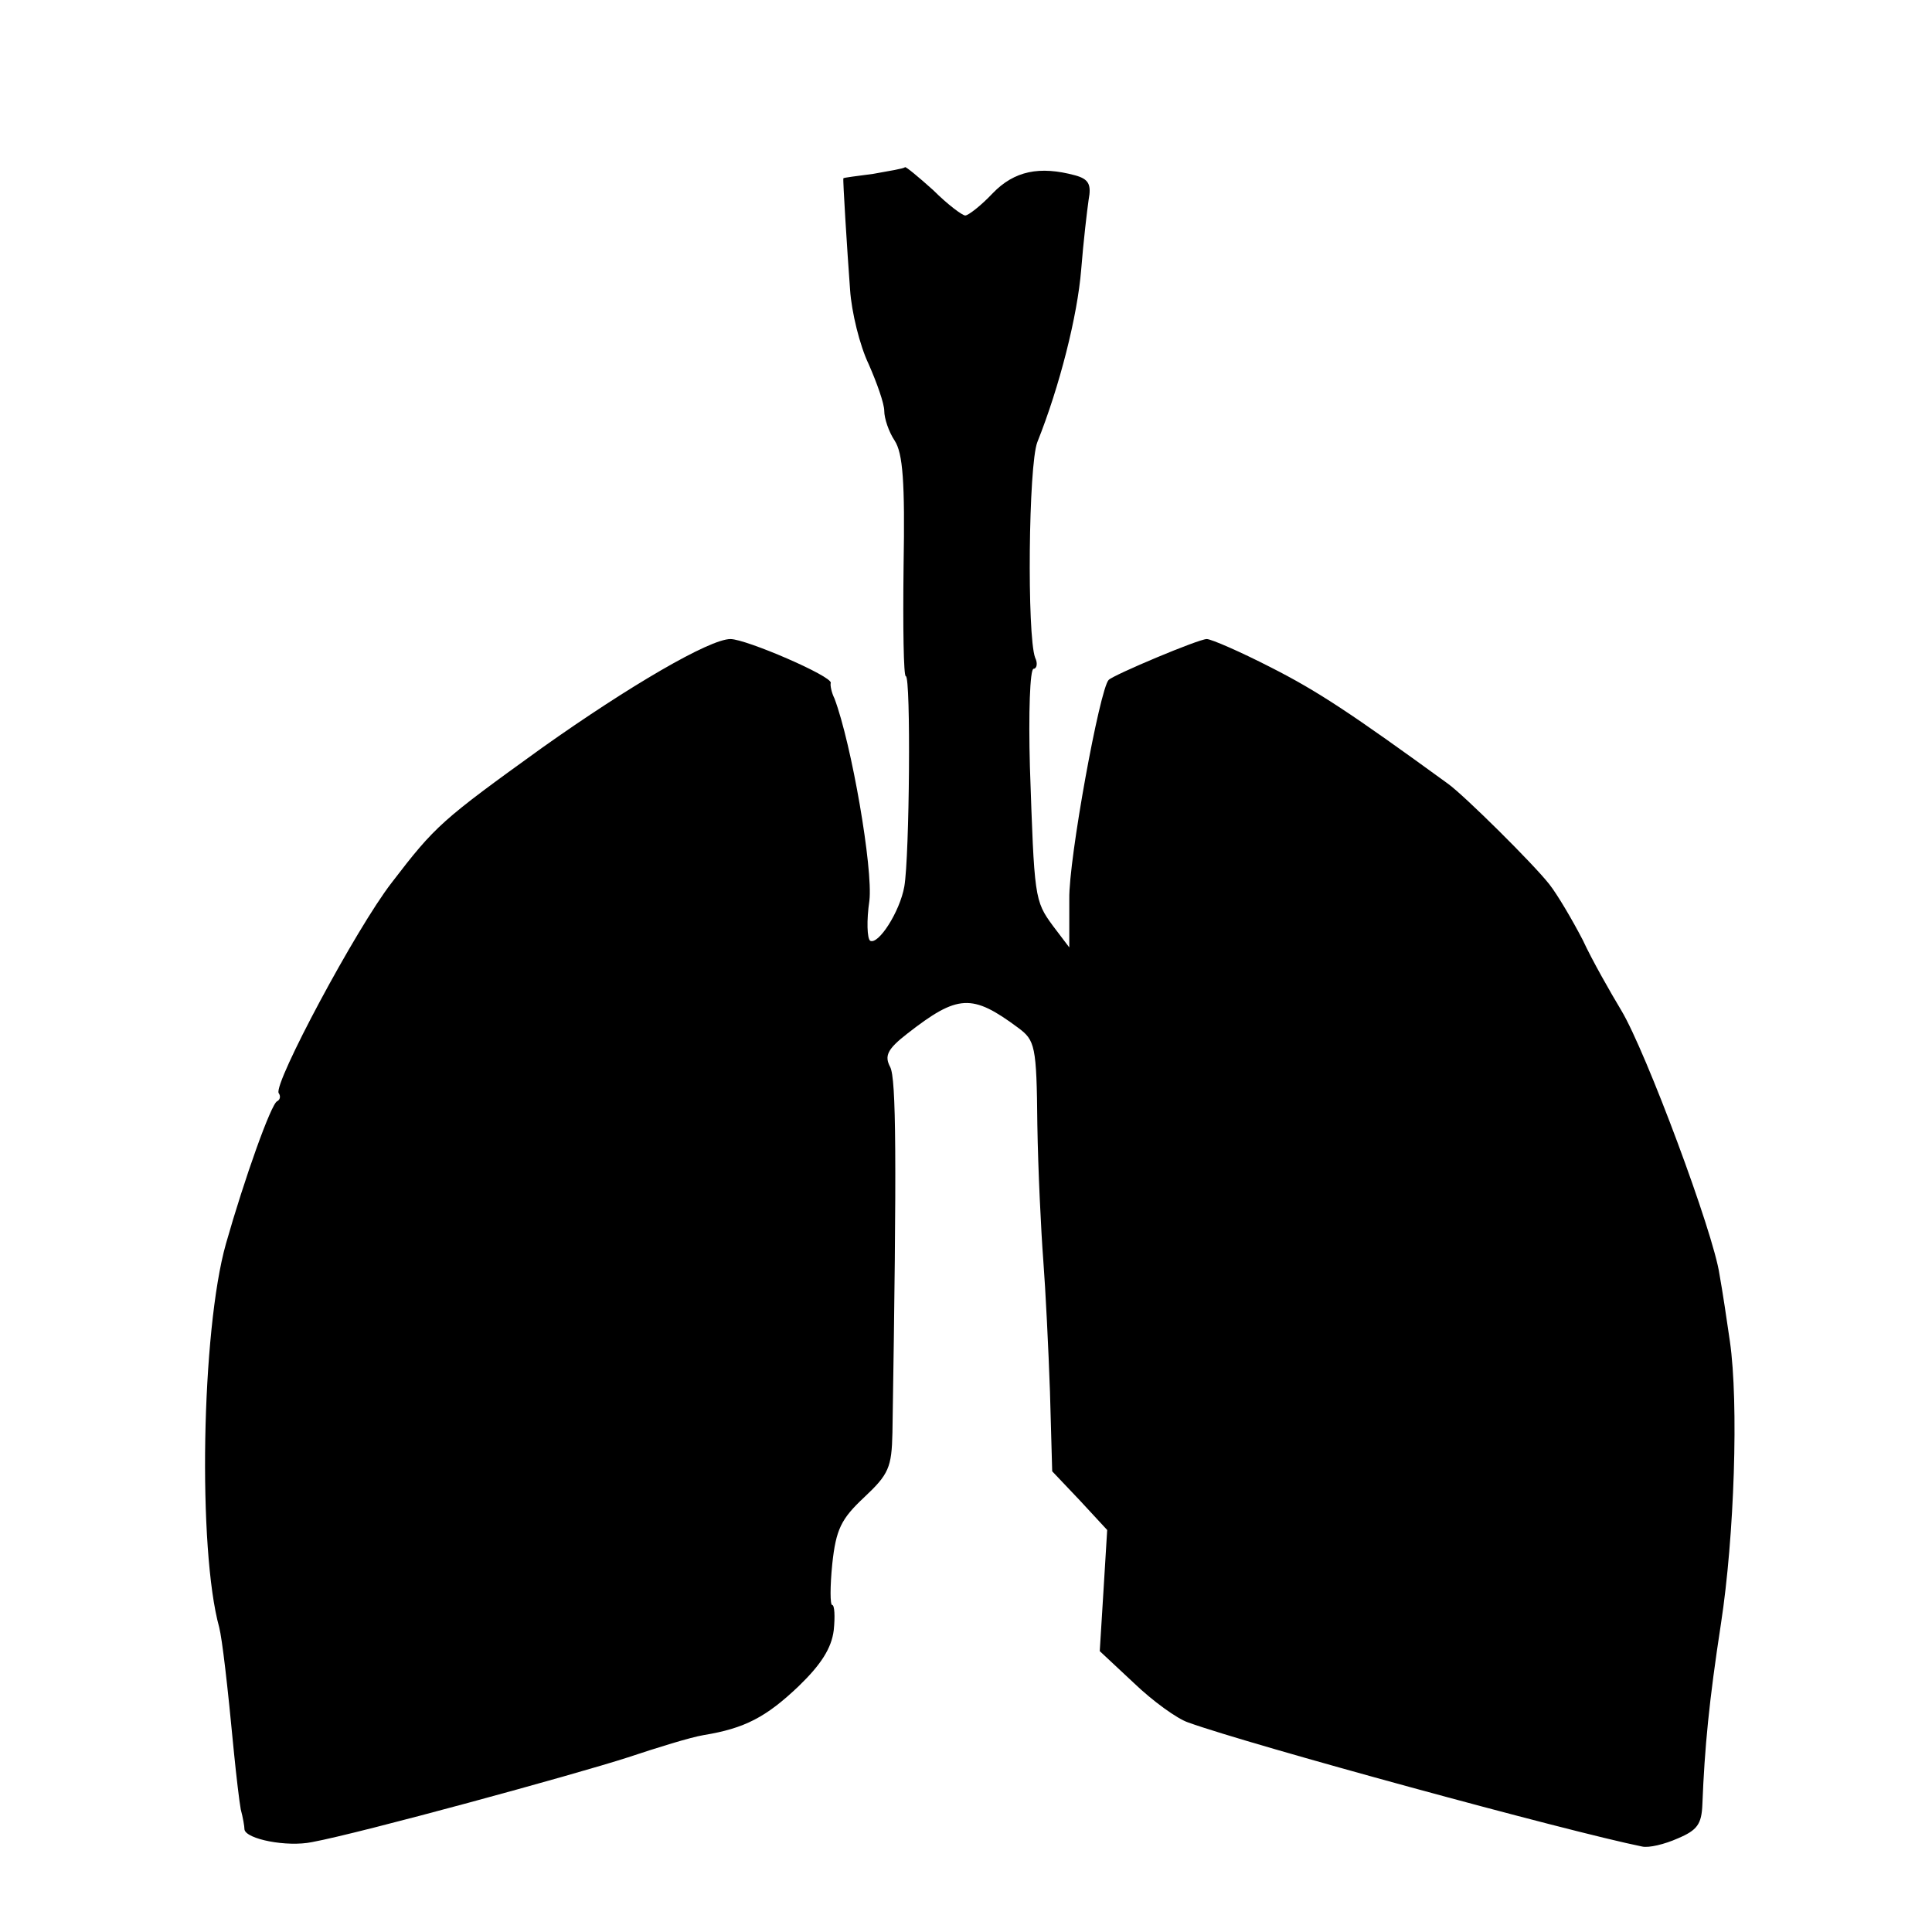
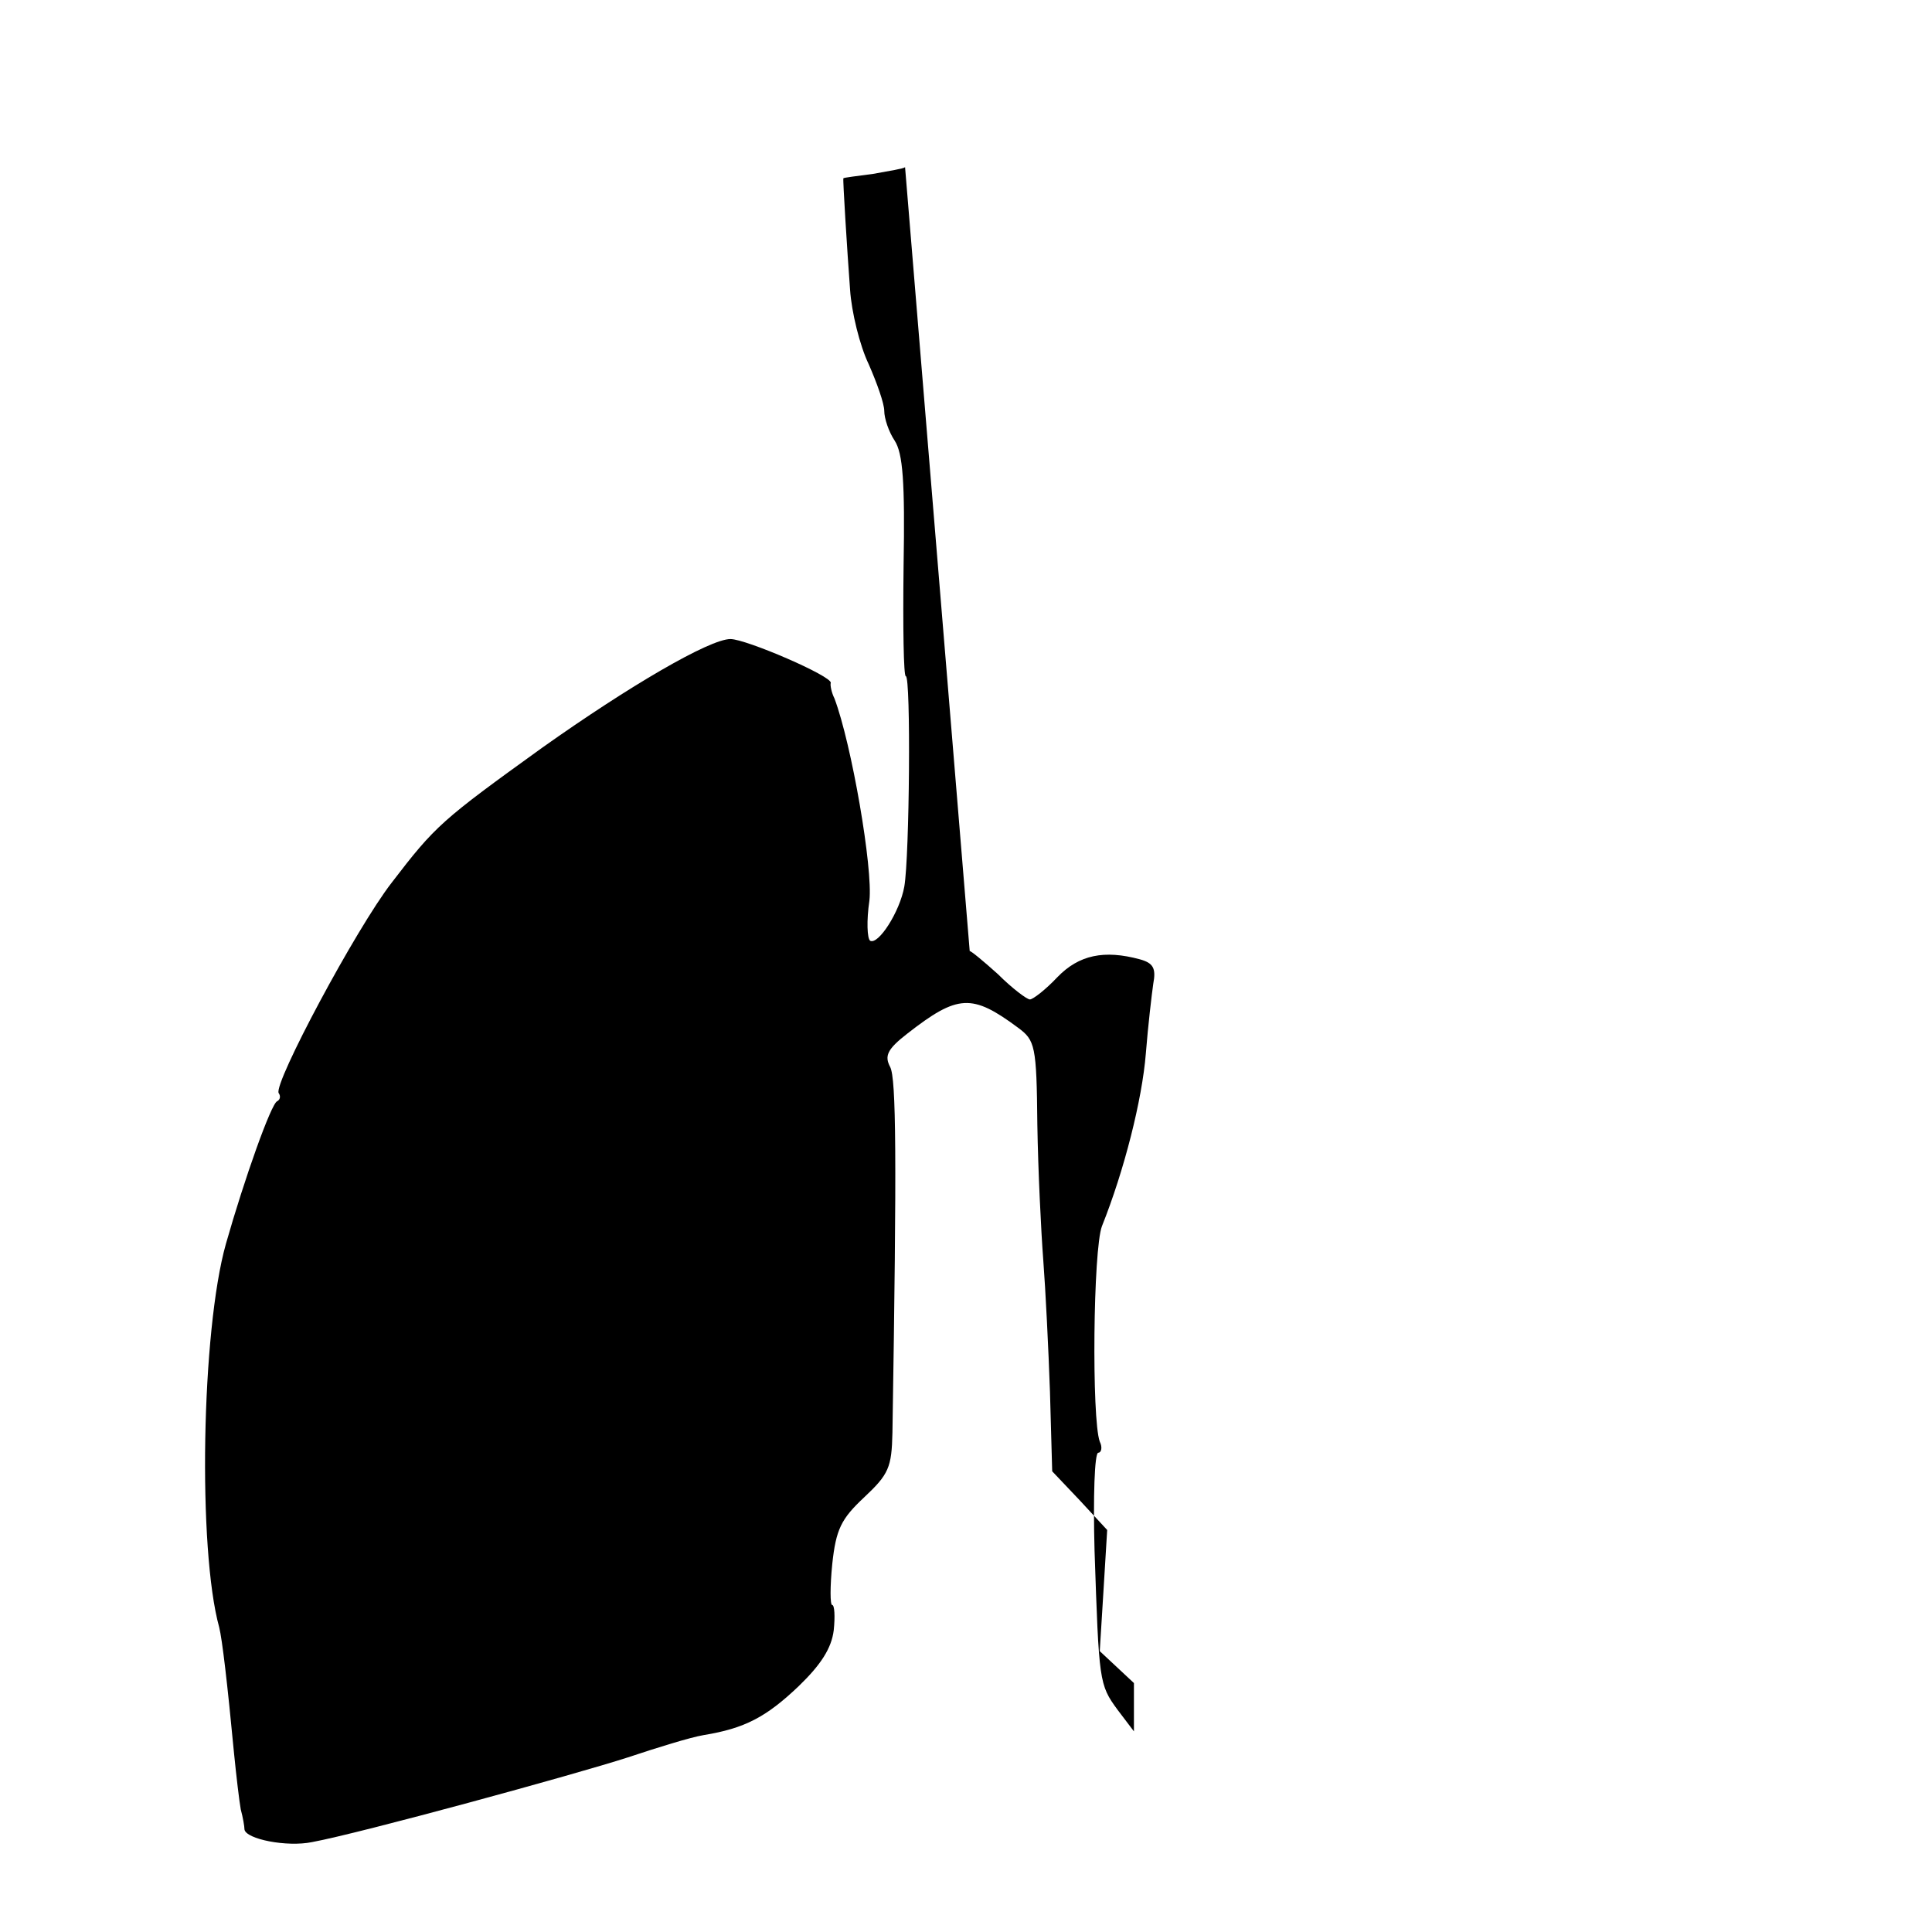
<svg xmlns="http://www.w3.org/2000/svg" version="1.0" width="260pt" height="260pt" viewBox="0 0 260 260" preserveAspectRatio="xMidYMid meet">
  <g transform="translate(0,260) scale(0.1,-0.1)" fill="#000000" stroke="none">
-     <path d="M1218 2375 c-2 -2 -21 -5 -43 -9 -22 -3 -40 -5 -40 -6 -1 0 5 -96 9 -150 2 -30 13 -75 25 -100 11 -25 21 -53 21 -63 0 -10 6 -28 14 -40 11 -17 14 -55 12 -169 -1 -82 0 -148 3 -148 7 0 5 -243 -2 -283 -6 -34 -35 -79 -46 -73 -4 3 -5 27 -1 54 5 43 -24 211 -47 272 -4 8 -6 18 -5 21 2 9 -114 59 -135 59 -28 0 -136 -63 -253 -146 -136 -98 -144 -105 -203 -182 -48 -62 -159 -270 -152 -283 3 -4 2 -9 -2 -11 -8 -3 -44 -104 -69 -192 -33 -117 -38 -411 -9 -516 4 -16 11 -75 20 -170 3 -30 7 -64 9 -75 3 -11 5 -23 5 -27 2 -13 57 -24 91 -17 65 12 354 91 425 114 39 13 84 27 102 30 55 9 84 24 128 66 30 29 44 51 47 75 2 19 1 34 -2 34 -3 0 -3 25 0 55 5 47 12 61 43 90 33 31 37 40 38 87 6 373 5 476 -3 492 -8 15 -4 24 23 45 68 53 87 54 149 8 23 -17 25 -24 26 -130 1 -62 5 -144 8 -183 3 -39 7 -119 9 -177 l3 -107 37 -39 37 -40 -5 -82 -5 -81 46 -43 c25 -24 58 -48 73 -53 83 -30 512 -147 611 -167 9 -2 30 3 48 11 26 11 32 19 33 46 3 76 9 139 25 243 18 117 24 297 12 380 -4 28 -10 68 -14 90 -8 56 -99 300 -132 355 -15 25 -39 67 -52 95 -14 27 -34 61 -45 75 -22 28 -114 119 -136 135 -132 96 -176 125 -239 157 -41 21 -80 38 -86 38 -11 0 -125 -48 -132 -55 -12 -12 -54 -242 -53 -295 l0 -65 -22 29 c-25 34 -25 38 -31 214 -2 72 0 132 5 132 4 0 6 7 2 15 -11 30 -9 259 3 290 30 75 54 170 59 232 3 38 8 80 10 94 4 21 0 28 -18 33 -48 13 -82 6 -111 -24 -16 -17 -33 -30 -37 -30 -4 0 -24 15 -43 34 -20 18 -37 32 -38 31z" />
+     <path d="M1218 2375 c-2 -2 -21 -5 -43 -9 -22 -3 -40 -5 -40 -6 -1 0 5 -96 9 -150 2 -30 13 -75 25 -100 11 -25 21 -53 21 -63 0 -10 6 -28 14 -40 11 -17 14 -55 12 -169 -1 -82 0 -148 3 -148 7 0 5 -243 -2 -283 -6 -34 -35 -79 -46 -73 -4 3 -5 27 -1 54 5 43 -24 211 -47 272 -4 8 -6 18 -5 21 2 9 -114 59 -135 59 -28 0 -136 -63 -253 -146 -136 -98 -144 -105 -203 -182 -48 -62 -159 -270 -152 -283 3 -4 2 -9 -2 -11 -8 -3 -44 -104 -69 -192 -33 -117 -38 -411 -9 -516 4 -16 11 -75 20 -170 3 -30 7 -64 9 -75 3 -11 5 -23 5 -27 2 -13 57 -24 91 -17 65 12 354 91 425 114 39 13 84 27 102 30 55 9 84 24 128 66 30 29 44 51 47 75 2 19 1 34 -2 34 -3 0 -3 25 0 55 5 47 12 61 43 90 33 31 37 40 38 87 6 373 5 476 -3 492 -8 15 -4 24 23 45 68 53 87 54 149 8 23 -17 25 -24 26 -130 1 -62 5 -144 8 -183 3 -39 7 -119 9 -177 l3 -107 37 -39 37 -40 -5 -82 -5 -81 46 -43 l0 -65 -22 29 c-25 34 -25 38 -31 214 -2 72 0 132 5 132 4 0 6 7 2 15 -11 30 -9 259 3 290 30 75 54 170 59 232 3 38 8 80 10 94 4 21 0 28 -18 33 -48 13 -82 6 -111 -24 -16 -17 -33 -30 -37 -30 -4 0 -24 15 -43 34 -20 18 -37 32 -38 31z" />
  </g>
</svg>